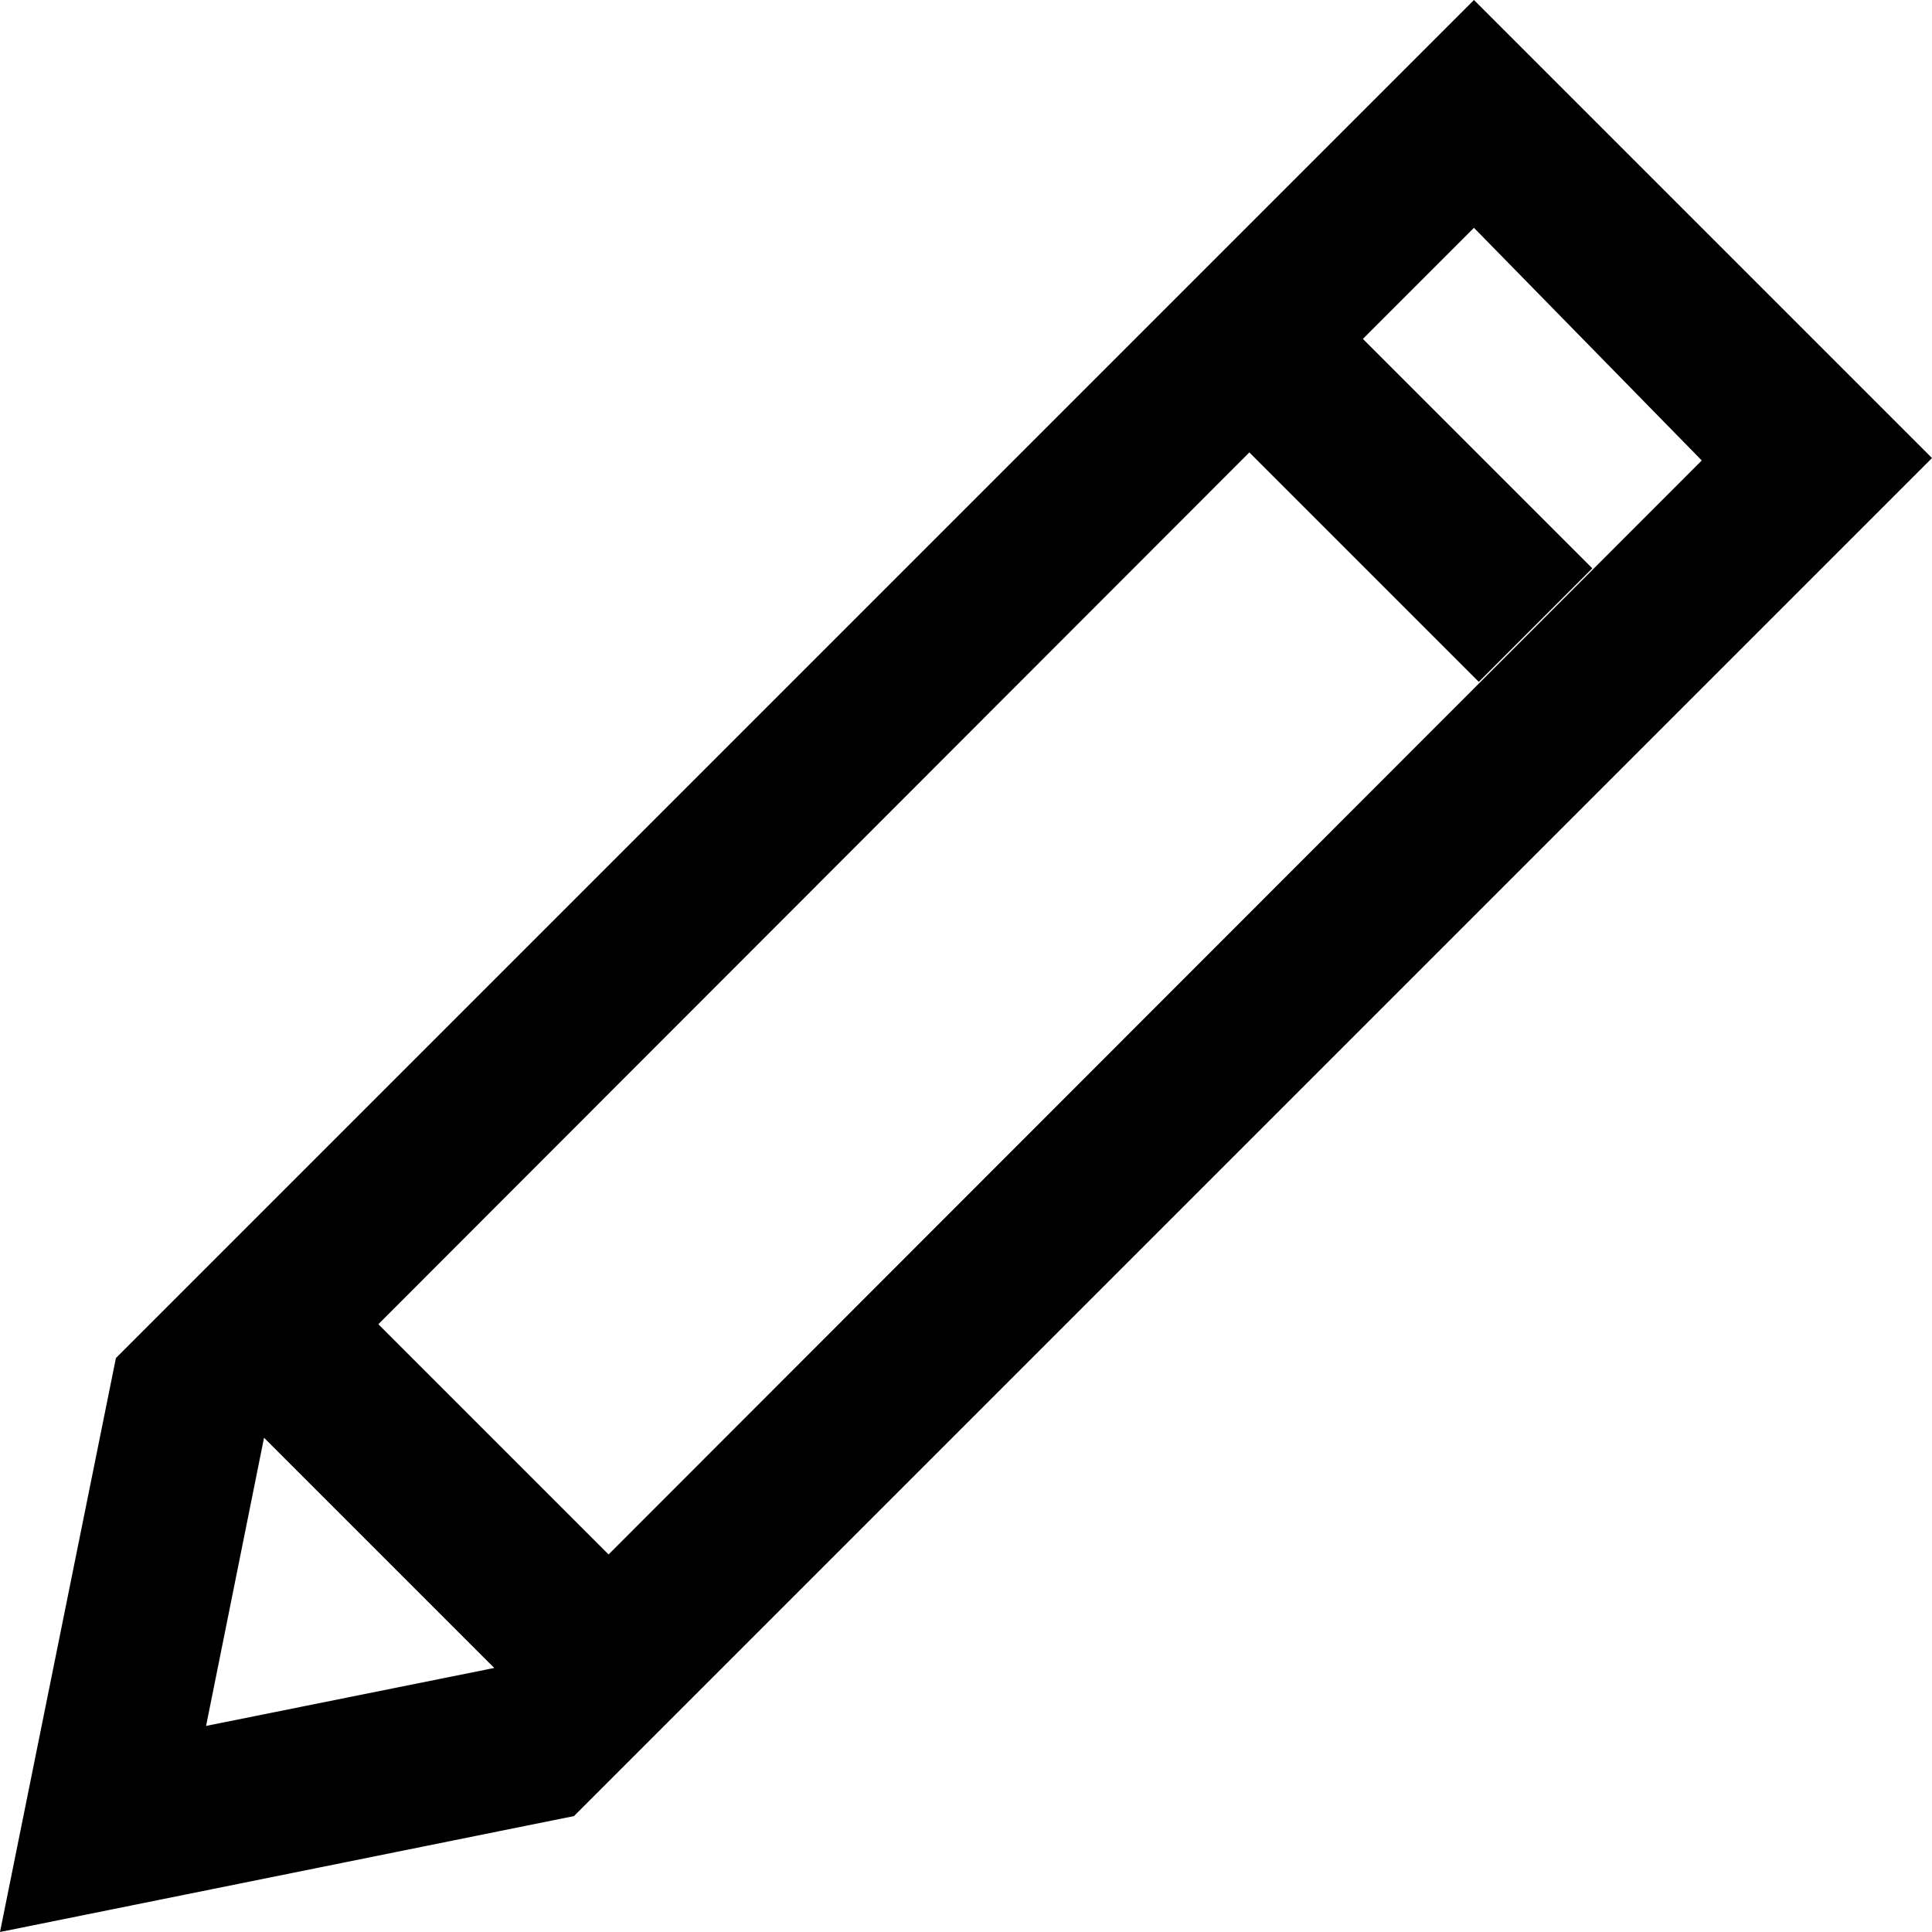
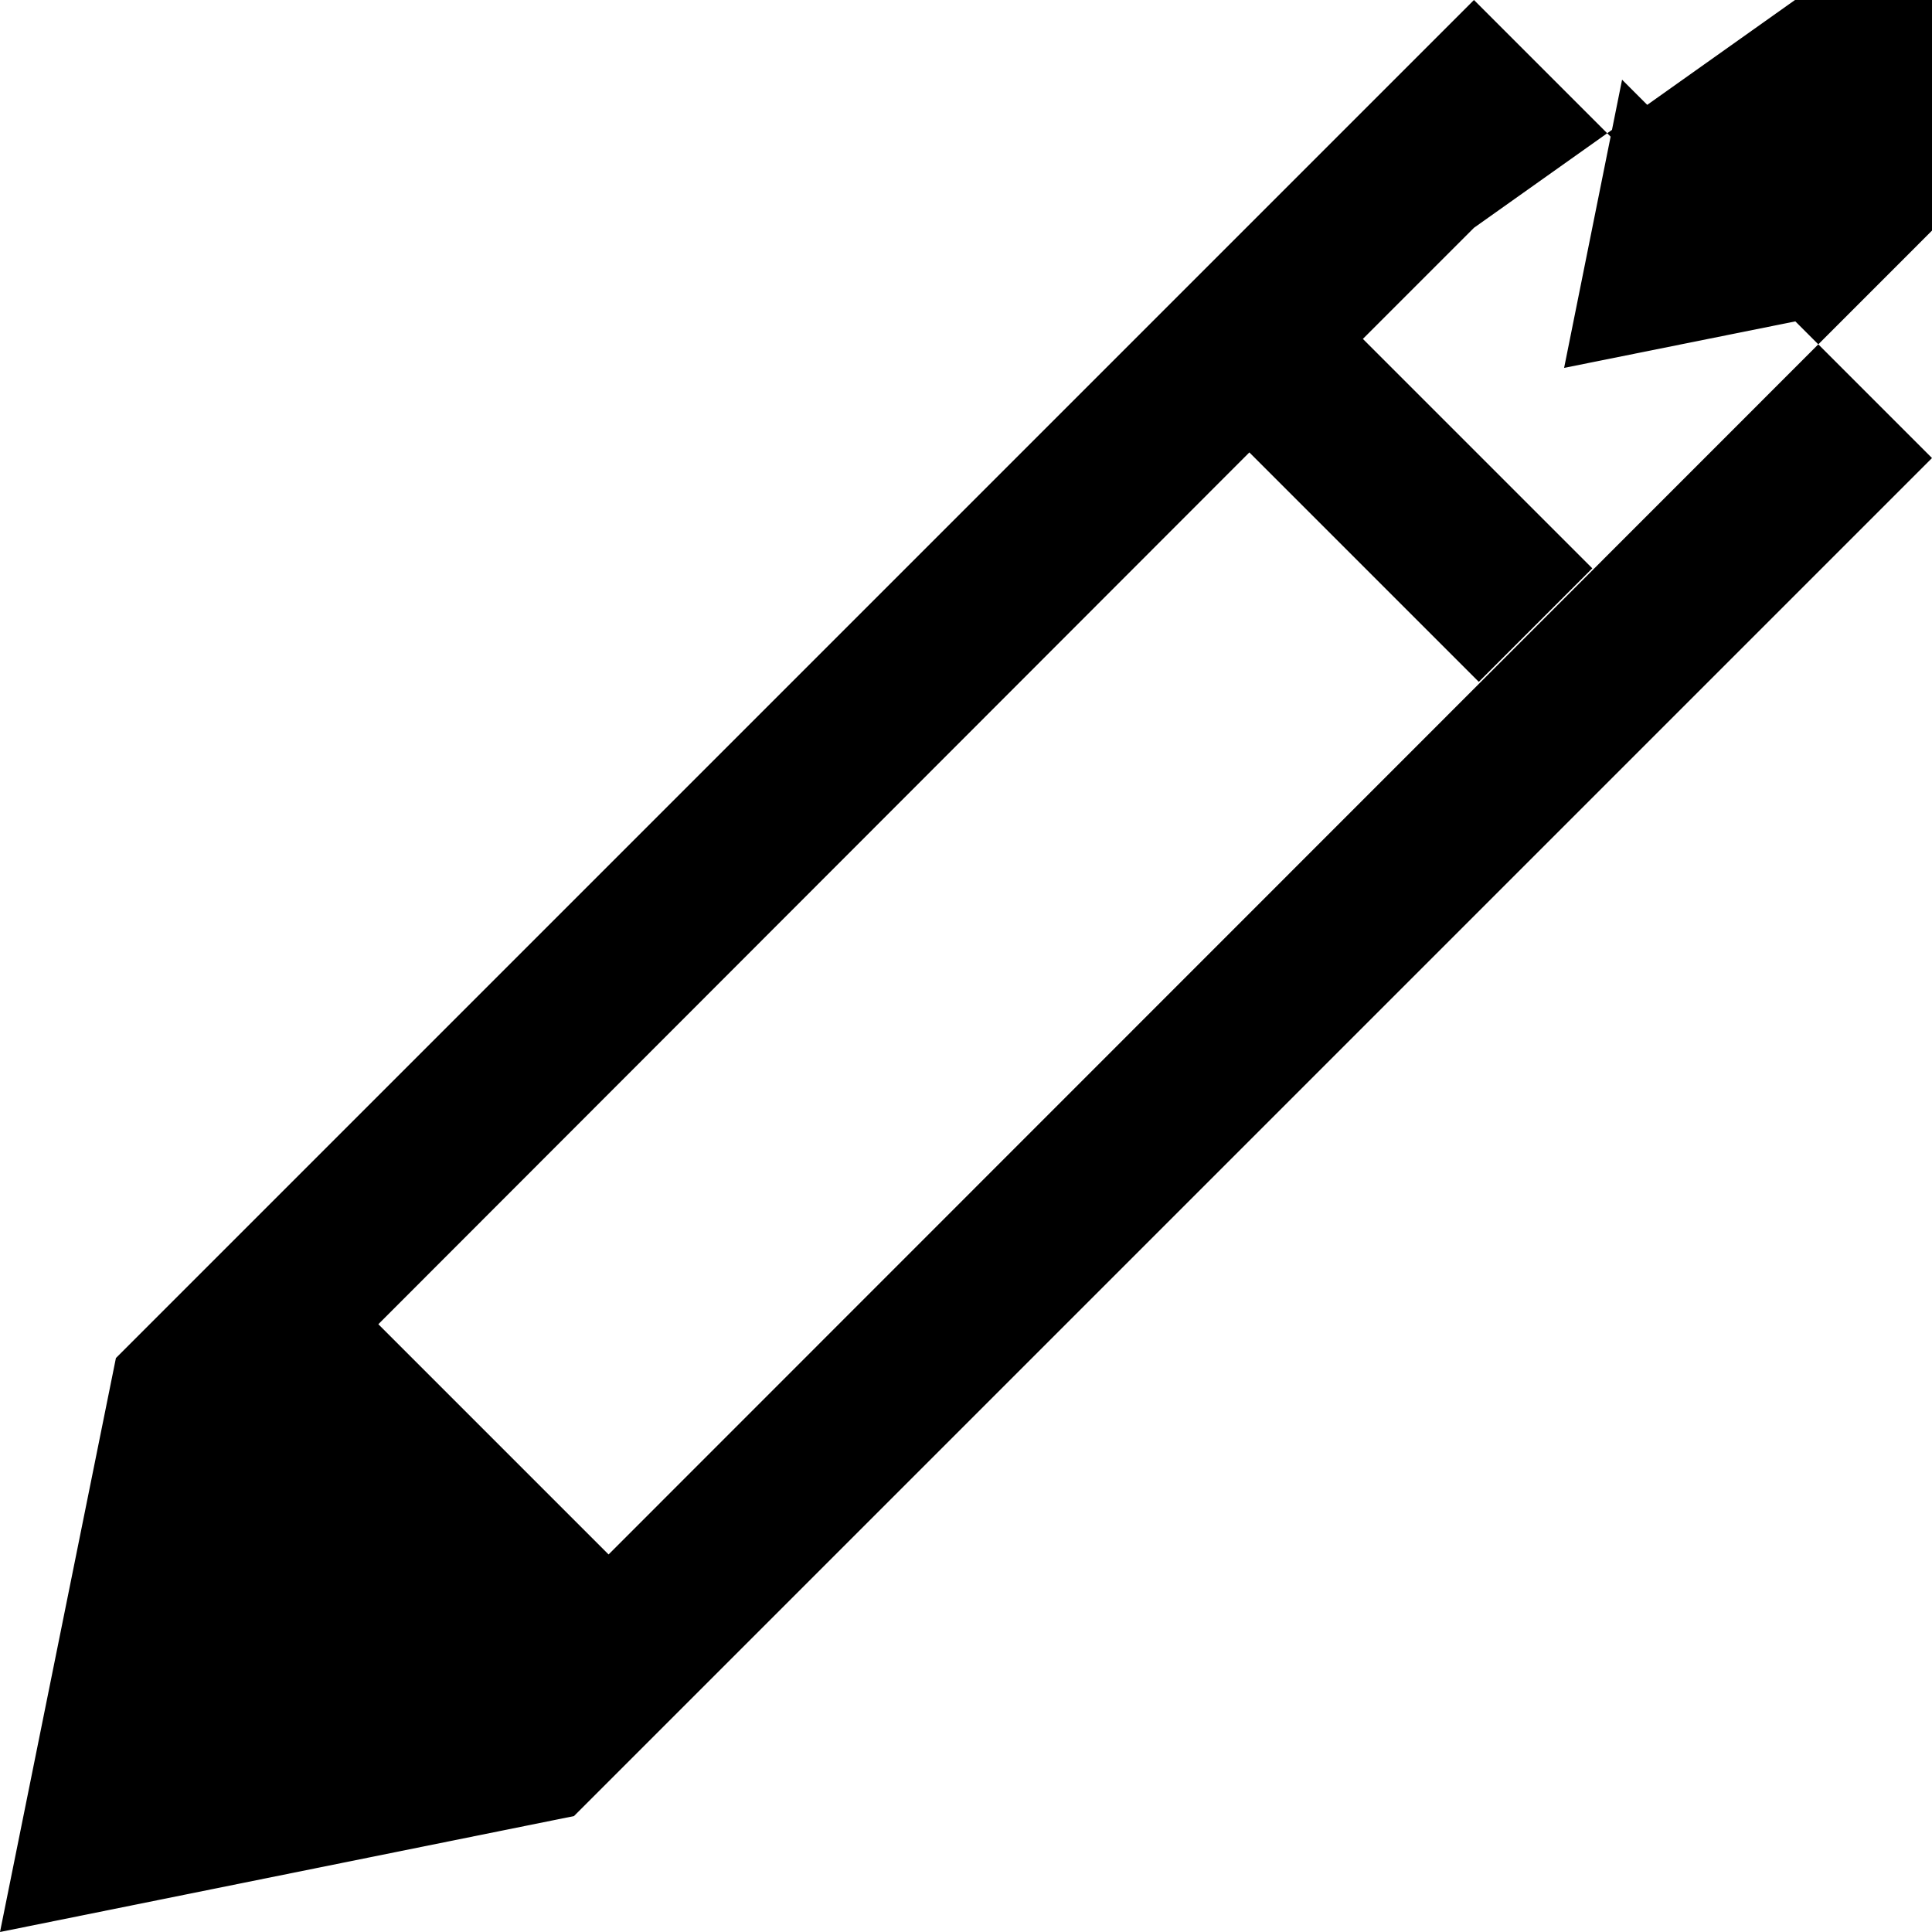
<svg xmlns="http://www.w3.org/2000/svg" viewBox="0 0 24 24">
  <title>icon-edit</title>
-   <path d="M1.44,16.87L0,24l7.13-1.44L24,5.69,18.31,0Zm4.7,3.85-3.58.72,0.72-3.58Zm15-15L7.56,19.31,4.7,16.45,15.52,5.62l2.85,2.85,1.41-1.41L16.93,4.21l1.38-1.38Z" transform="translate(0 0)" />
+   <path d="M1.44,16.87L0,24l7.13-1.44L24,5.69,18.31,0m4.7,3.85-3.58.72,0.72-3.58Zm15-15L7.56,19.31,4.7,16.45,15.52,5.62l2.85,2.85,1.41-1.41L16.93,4.21l1.38-1.38Z" transform="translate(0 0)" />
</svg>